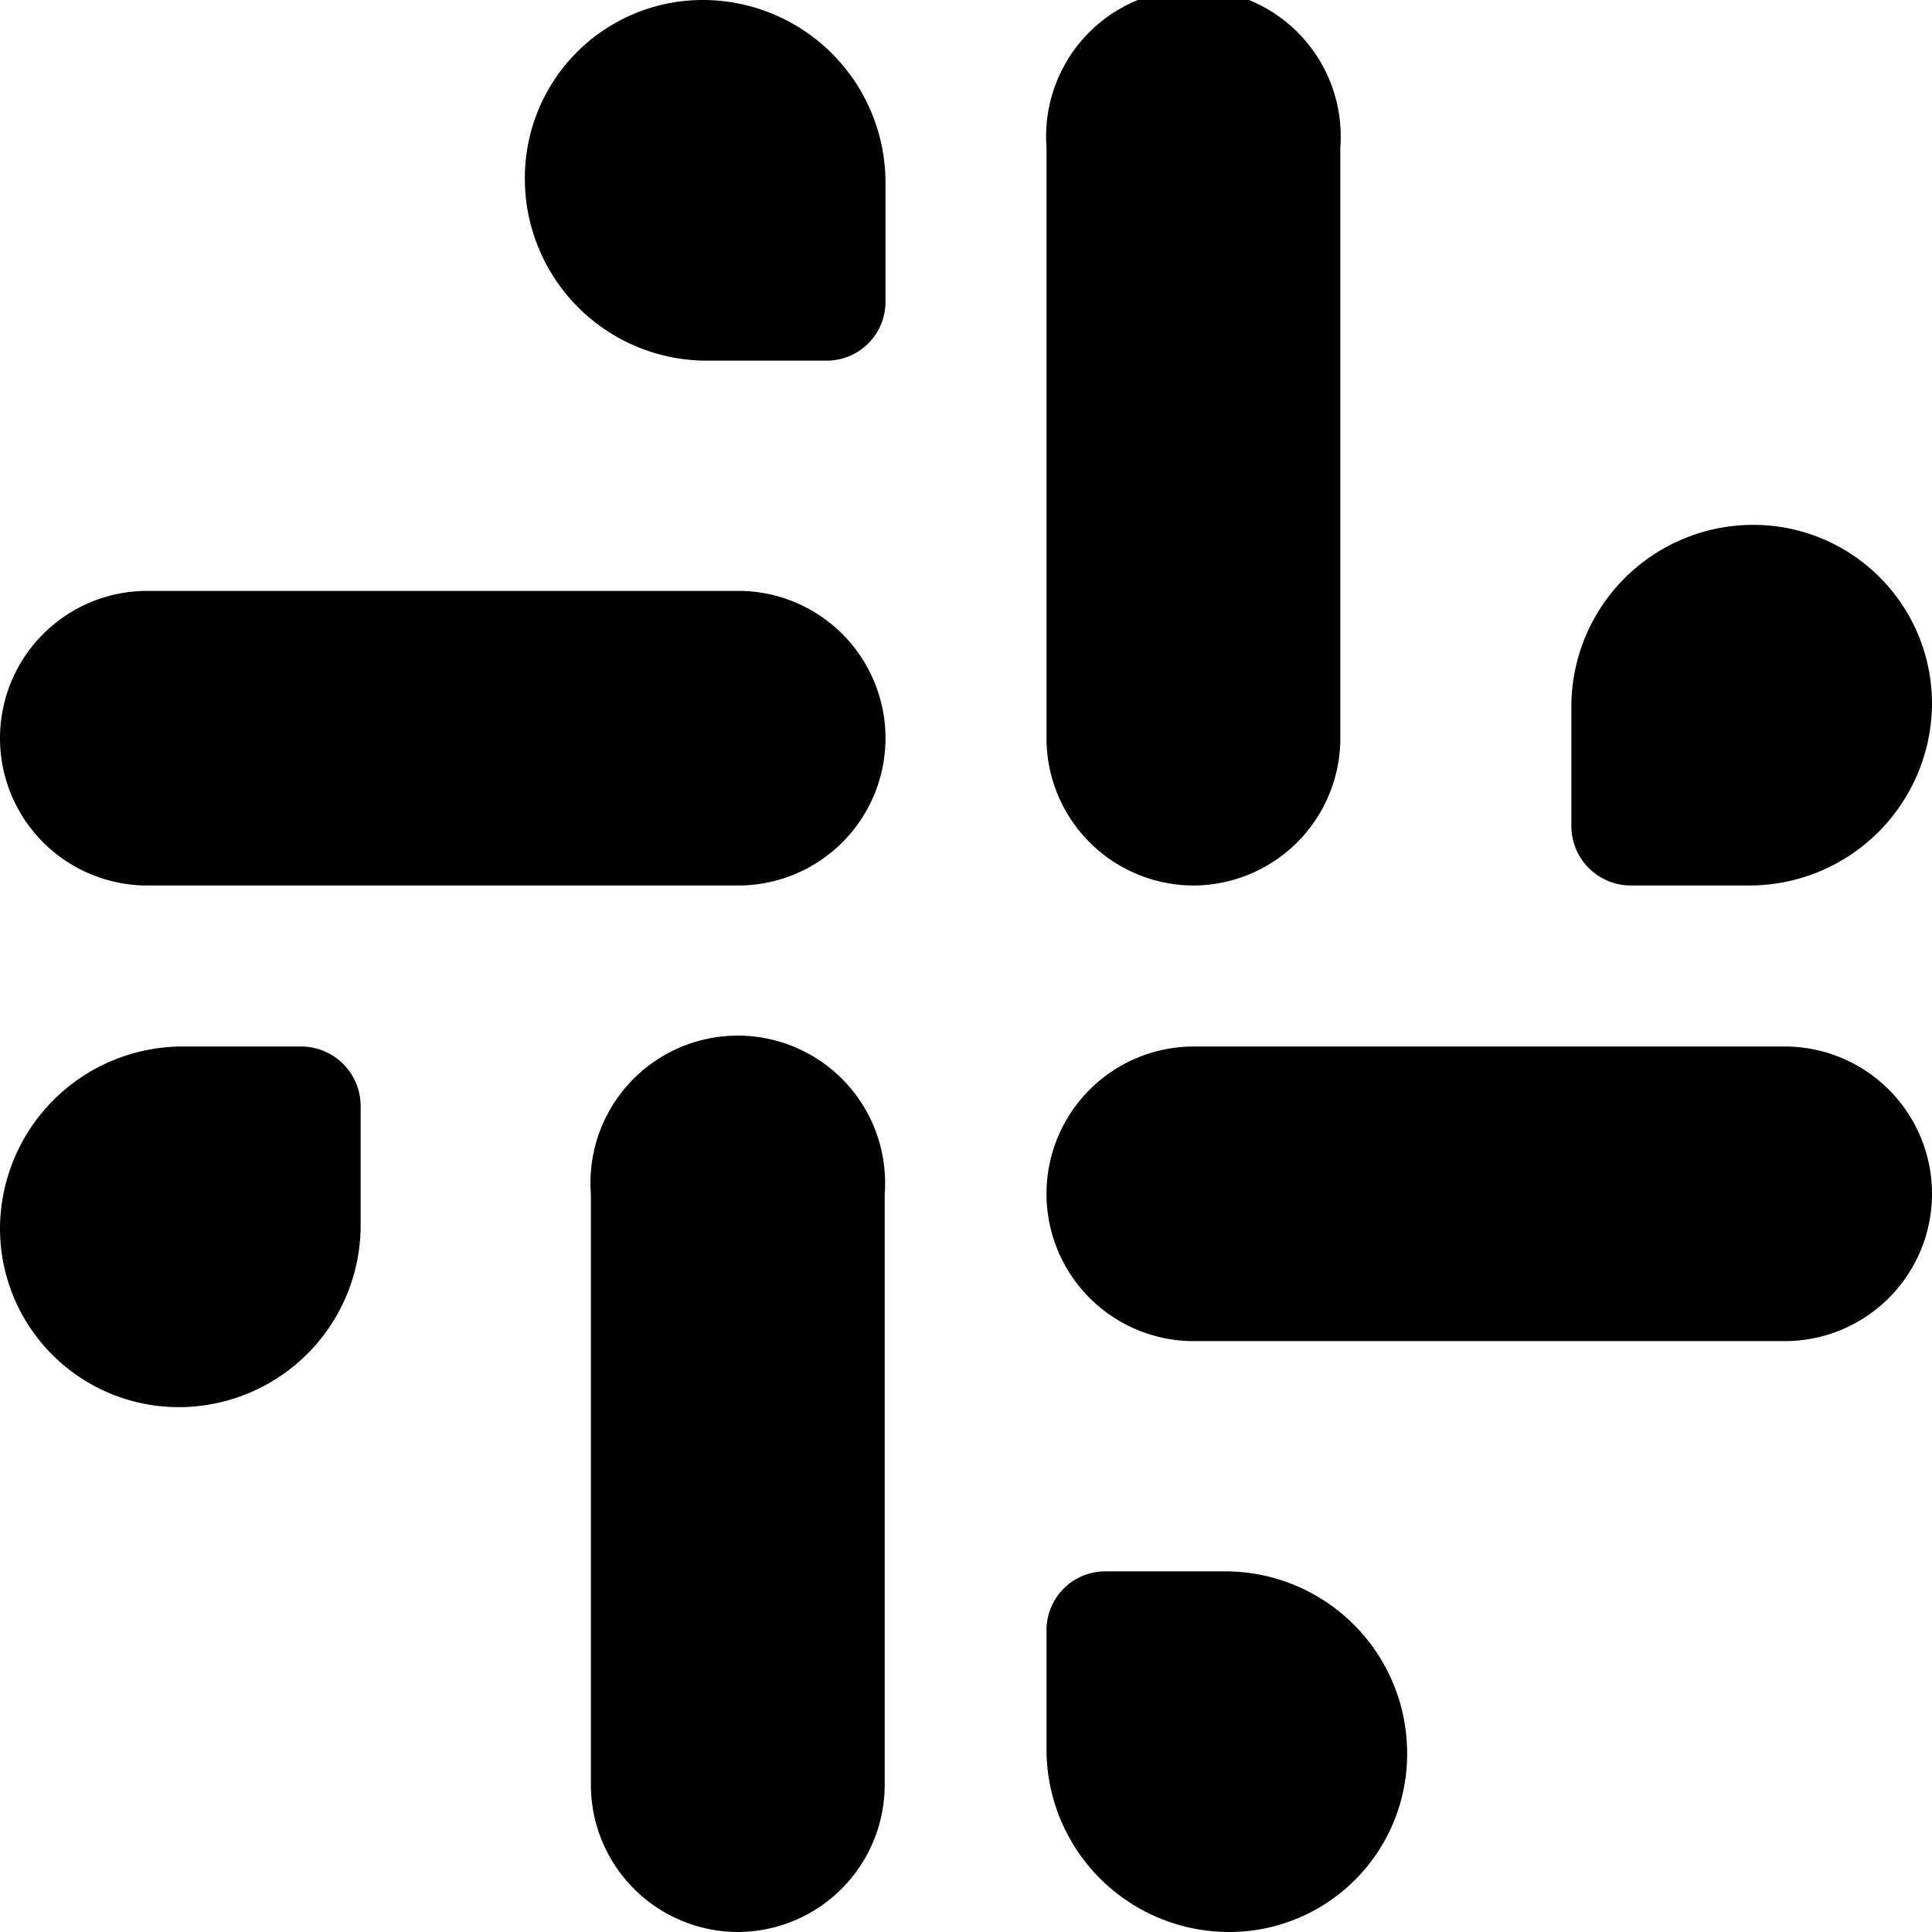
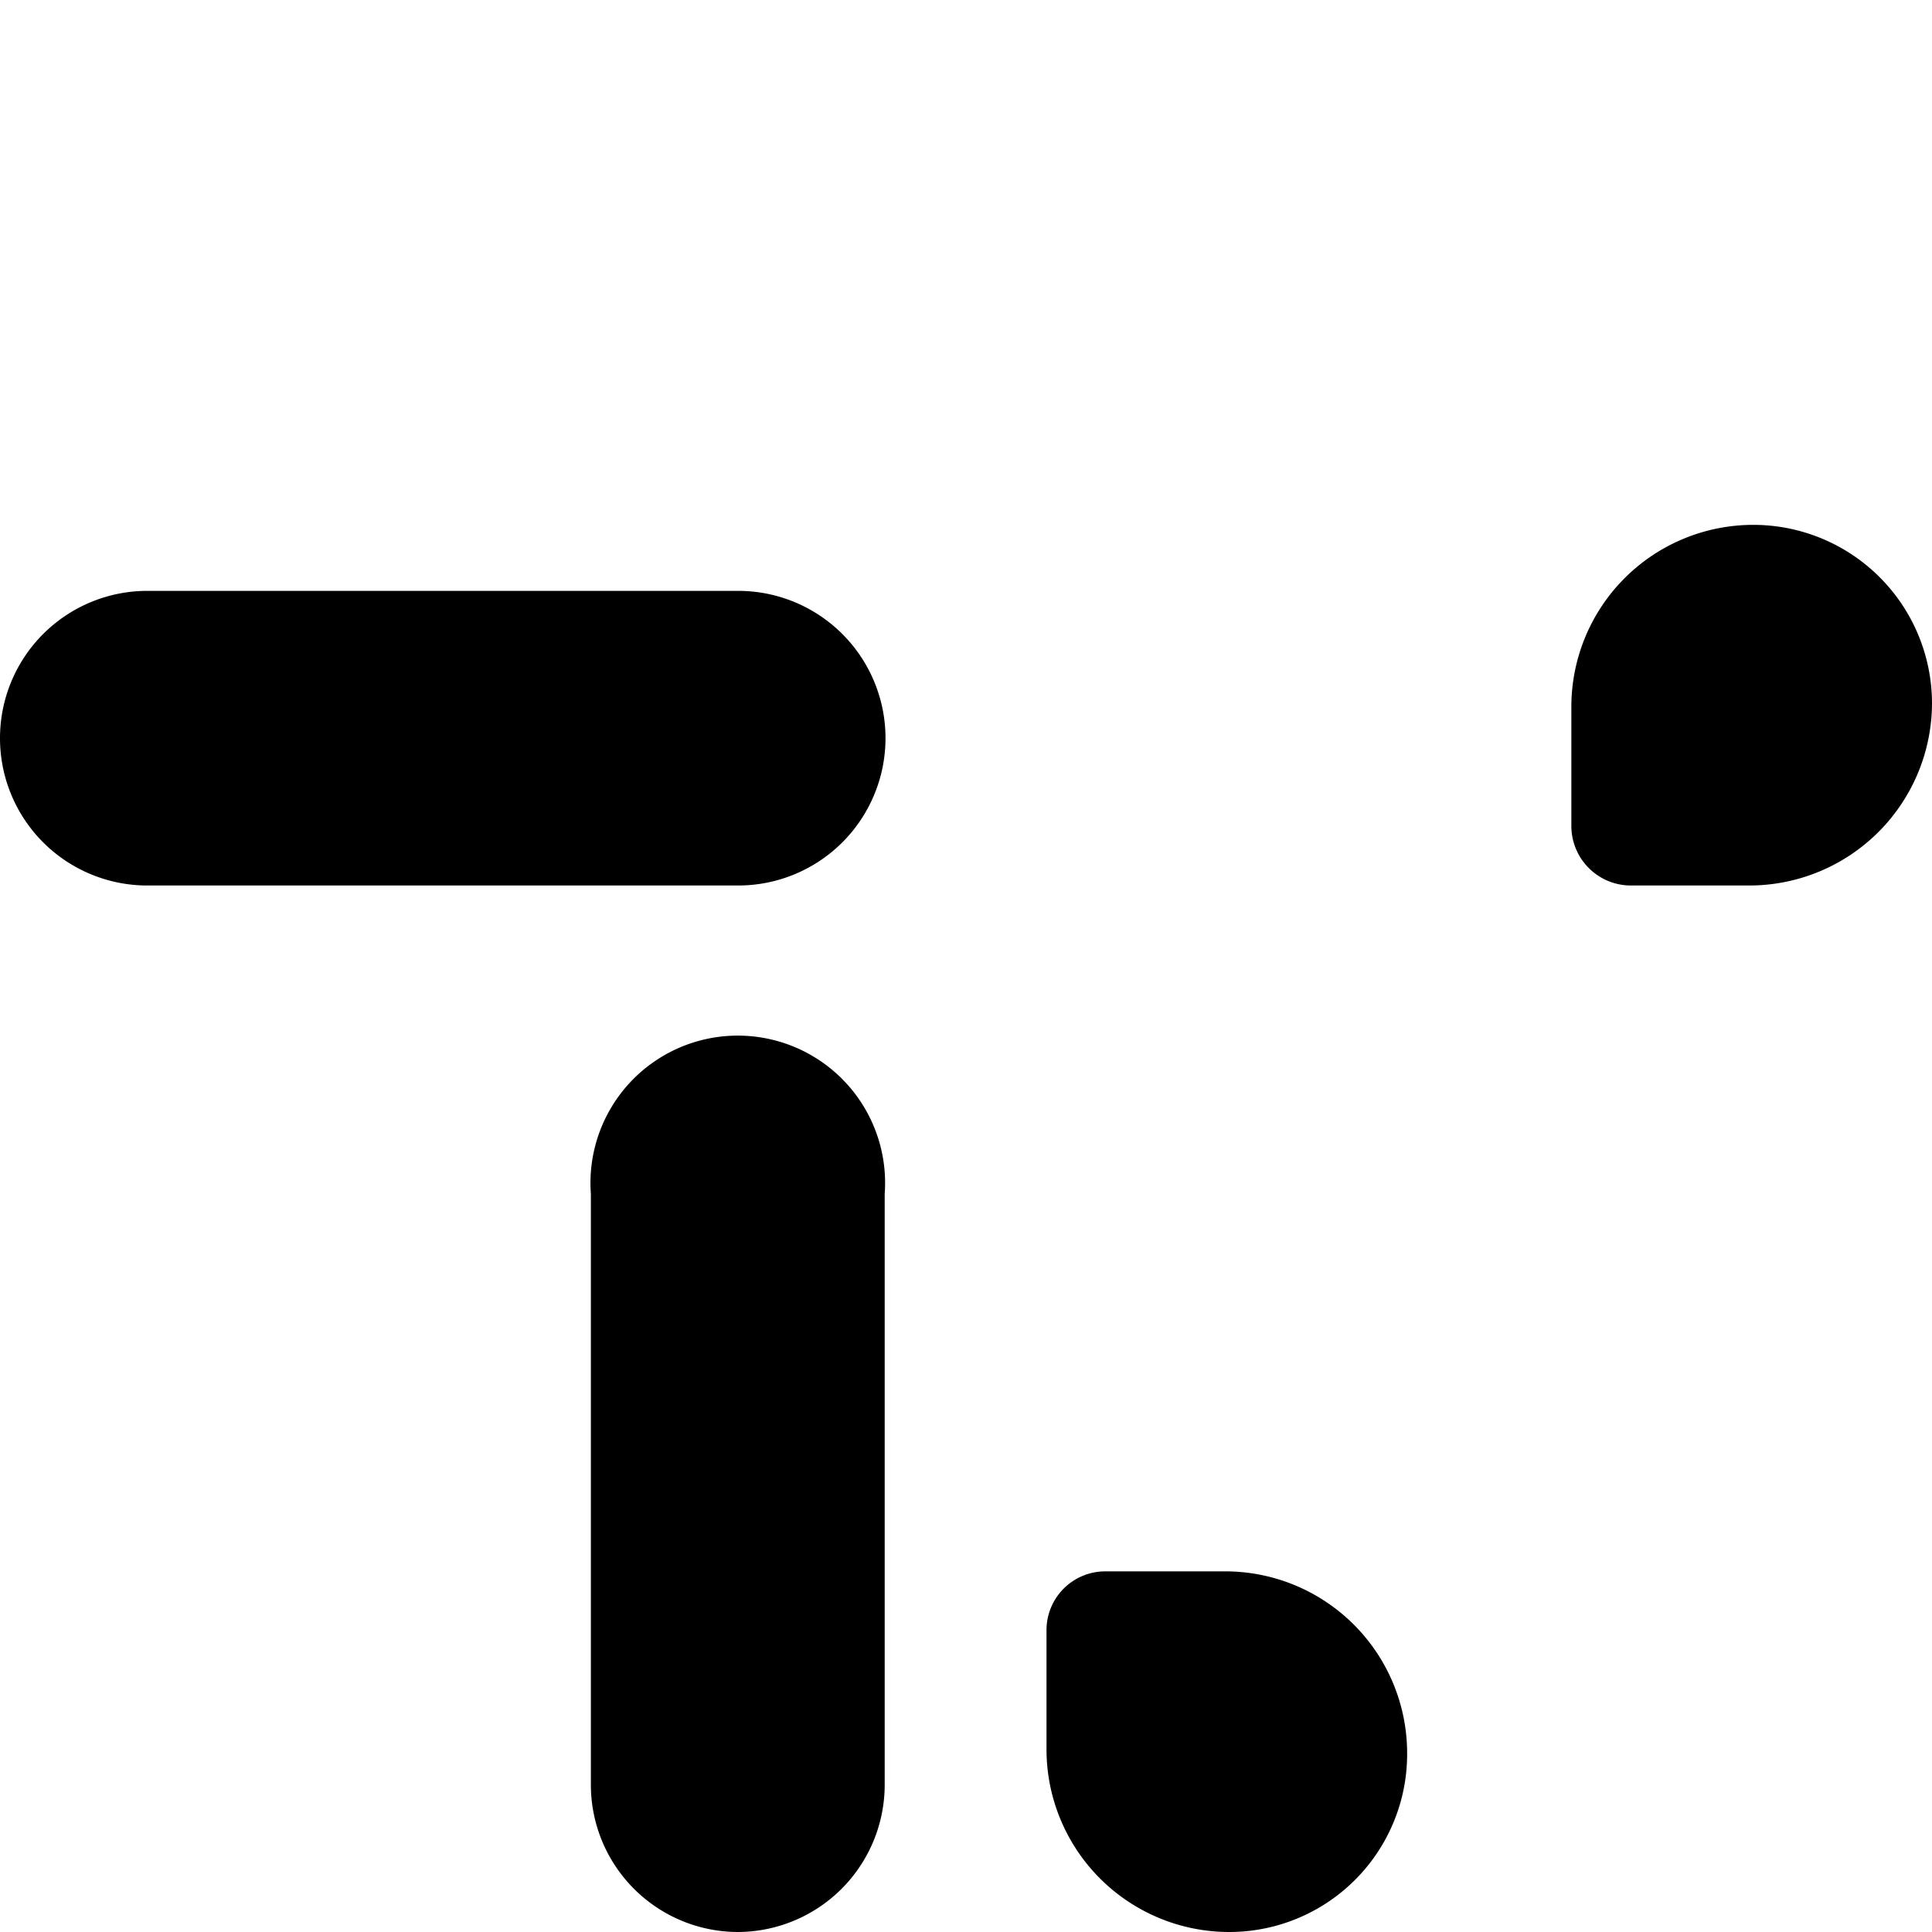
<svg xmlns="http://www.w3.org/2000/svg" viewBox="0 0 24 24">
  <g>
-     <path d="M22.17 16.66h-7.34a1.83 1.83 0 0 1 0 -3.66h7.34a1.83 1.83 0 0 1 0 3.66Z" fill="#000000" stroke-width="1" />
-     <path d="M14.83 11A1.83 1.83 0 0 1 13 9.17V1.83a1.83 1.83 0 1 1 3.65 0v7.34A1.83 1.83 0 0 1 14.83 11Z" fill="#000000" stroke-width="1" />
    <path d="M9.17 11H1.83a1.83 1.83 0 0 1 0 -3.66h7.34a1.83 1.83 0 0 1 0 3.66Z" fill="#000000" stroke-width="1" />
    <path d="M9.17 24a1.83 1.83 0 0 1 -1.83 -1.83v-7.34a1.83 1.83 0 1 1 3.65 0v7.34A1.83 1.83 0 0 1 9.17 24Z" fill="#000000" stroke-width="1" />
-     <path d="M2.22 17.48A2.22 2.22 0 0 1 0 15.27 2.27 2.27 0 0 1 2.27 13h1.48a0.74 0.74 0 0 1 0.73 0.74v1.48a2.26 2.26 0 0 1 -2.26 2.26Z" fill="#000000" stroke-width="1" />
-     <path d="M10.27 4.48H8.78a2.26 2.26 0 0 1 -2.26 -2.26A2.21 2.21 0 0 1 8.74 0 2.27 2.27 0 0 1 11 2.27v1.48a0.73 0.73 0 0 1 -0.73 0.73Z" fill="#000000" stroke-width="1" />
    <path d="M15.26 24A2.27 2.27 0 0 1 13 21.73v-1.48a0.73 0.73 0 0 1 0.73 -0.73h1.49a2.26 2.26 0 0 1 2.26 2.26A2.21 2.21 0 0 1 15.26 24Z" fill="#000000" stroke-width="1" />
    <path d="M21.73 11h-1.48a0.74 0.74 0 0 1 -0.73 -0.74V8.78a2.26 2.26 0 0 1 2.26 -2.26A2.22 2.22 0 0 1 24 8.73 2.27 2.27 0 0 1 21.73 11Z" fill="#000000" stroke-width="1" />
  </g>
</svg>